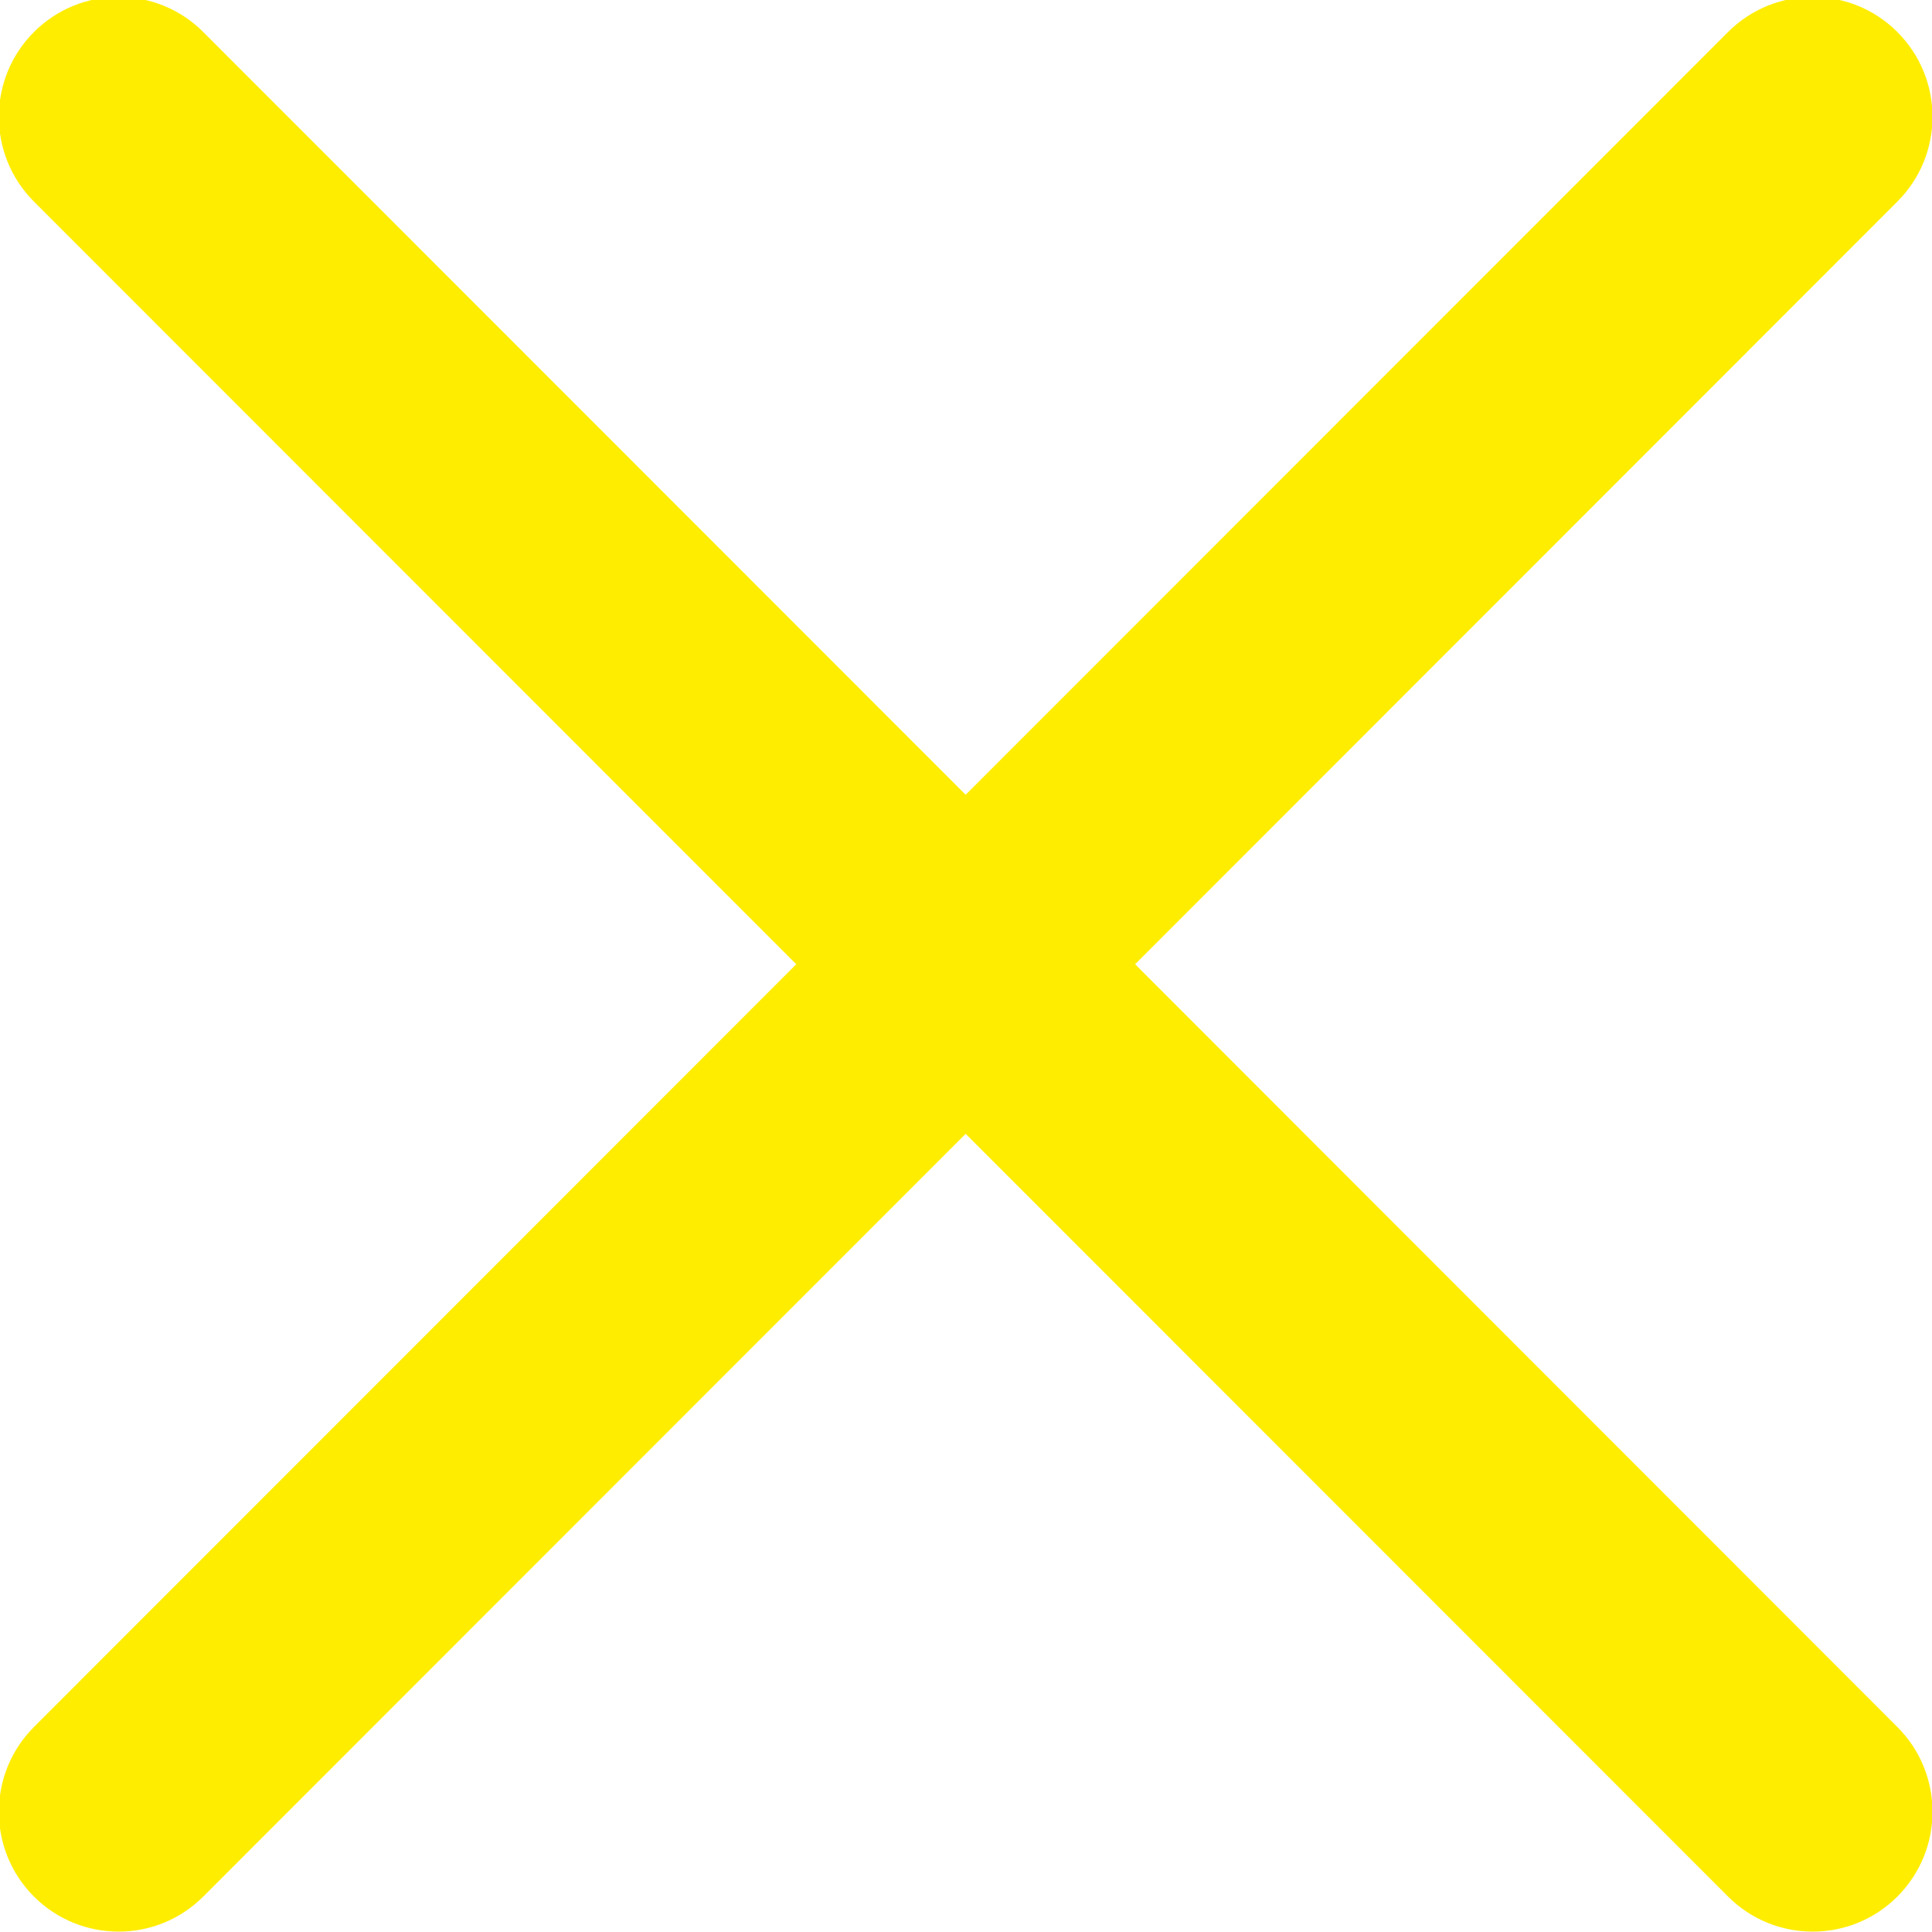
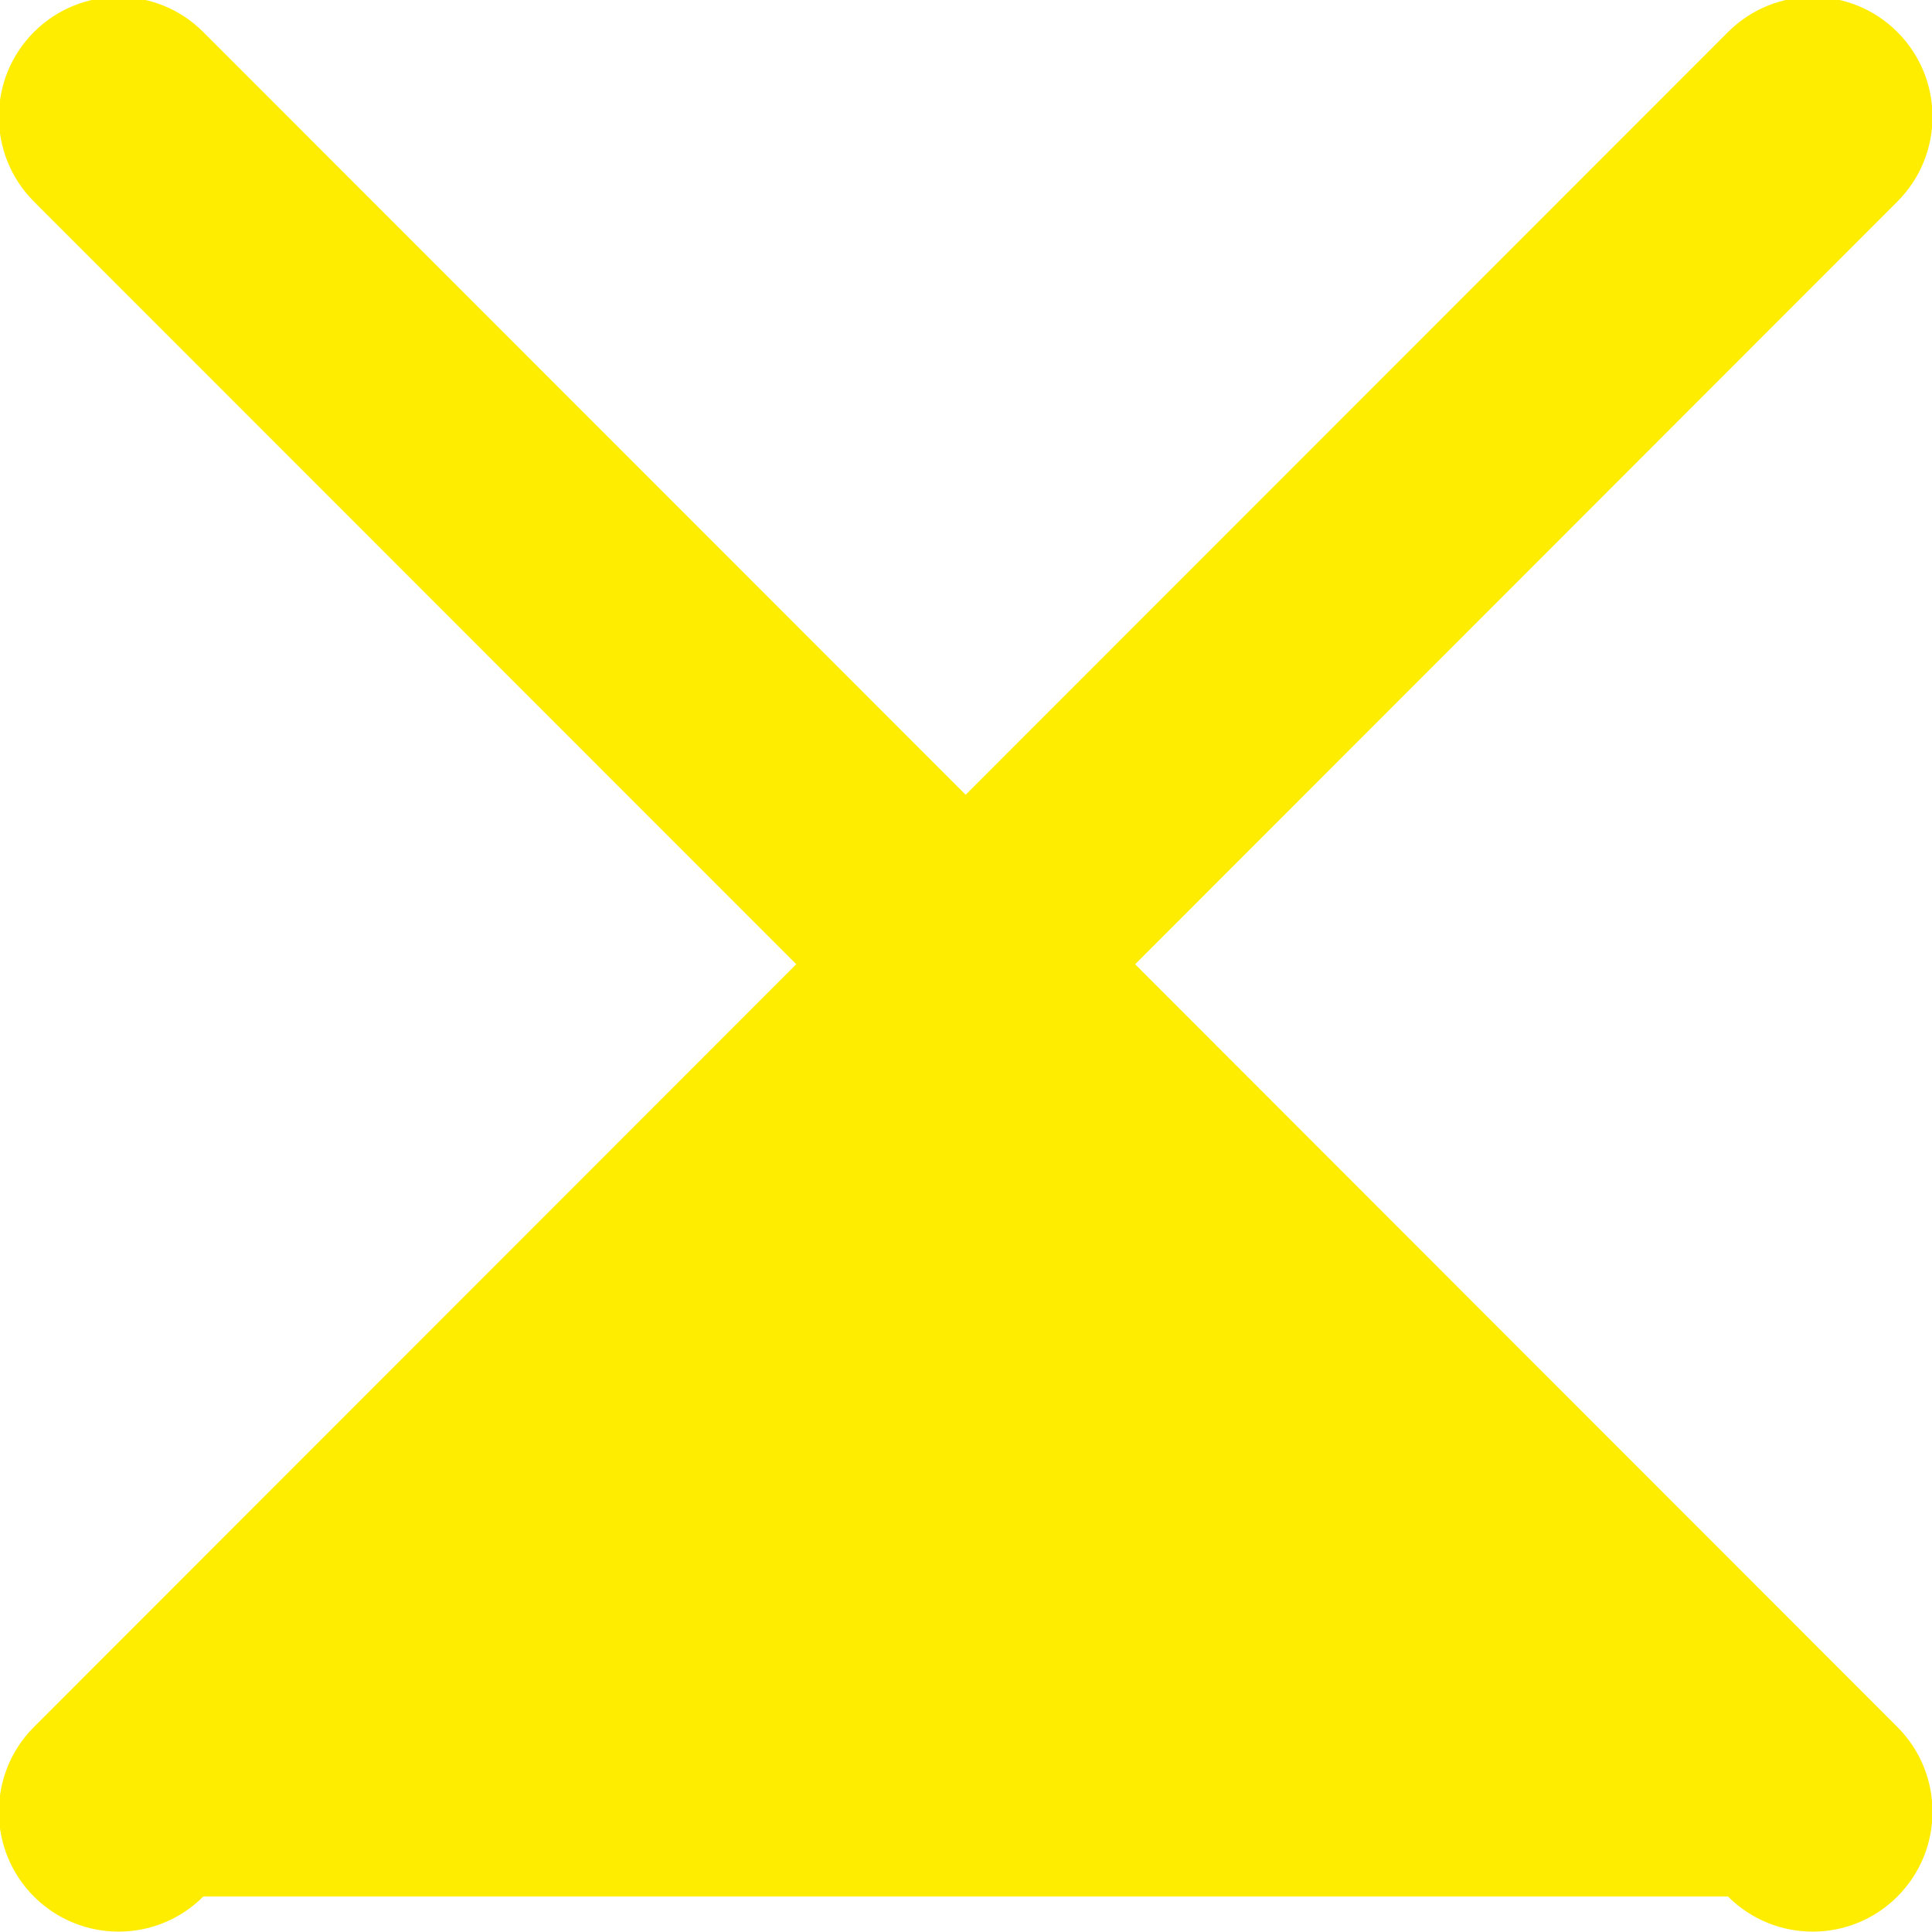
<svg xmlns="http://www.w3.org/2000/svg" preserveAspectRatio="xMidYMid" width="22" height="22" viewBox="0 0 22 22">
  <defs>
    <style>
      .cls-1 {
        fill: #ffed00;
        fill-rule: evenodd;
      }
    </style>
  </defs>
-   <path d="M12.926,10.980 L21.606,19.666 C22.139,20.199 22.139,21.063 21.606,21.596 C21.074,22.129 20.210,22.129 19.677,21.596 L10.996,12.911 L2.315,21.596 C1.783,22.129 0.919,22.129 0.386,21.596 C-0.146,21.063 -0.146,20.199 0.386,19.666 L9.067,10.980 L0.386,2.295 C-0.146,1.762 -0.146,0.898 0.386,0.365 C0.919,-0.168 1.783,-0.168 2.315,0.365 L10.996,9.050 L19.677,0.365 C20.210,-0.168 21.074,-0.168 21.606,0.365 C22.139,0.898 22.139,1.762 21.606,2.295 L12.926,10.980 Z" class="cls-1" />
+   <path d="M12.926,10.980 L21.606,19.666 C22.139,20.199 22.139,21.063 21.606,21.596 C21.074,22.129 20.210,22.129 19.677,21.596 L2.315,21.596 C1.783,22.129 0.919,22.129 0.386,21.596 C-0.146,21.063 -0.146,20.199 0.386,19.666 L9.067,10.980 L0.386,2.295 C-0.146,1.762 -0.146,0.898 0.386,0.365 C0.919,-0.168 1.783,-0.168 2.315,0.365 L10.996,9.050 L19.677,0.365 C20.210,-0.168 21.074,-0.168 21.606,0.365 C22.139,0.898 22.139,1.762 21.606,2.295 L12.926,10.980 Z" class="cls-1" />
</svg>